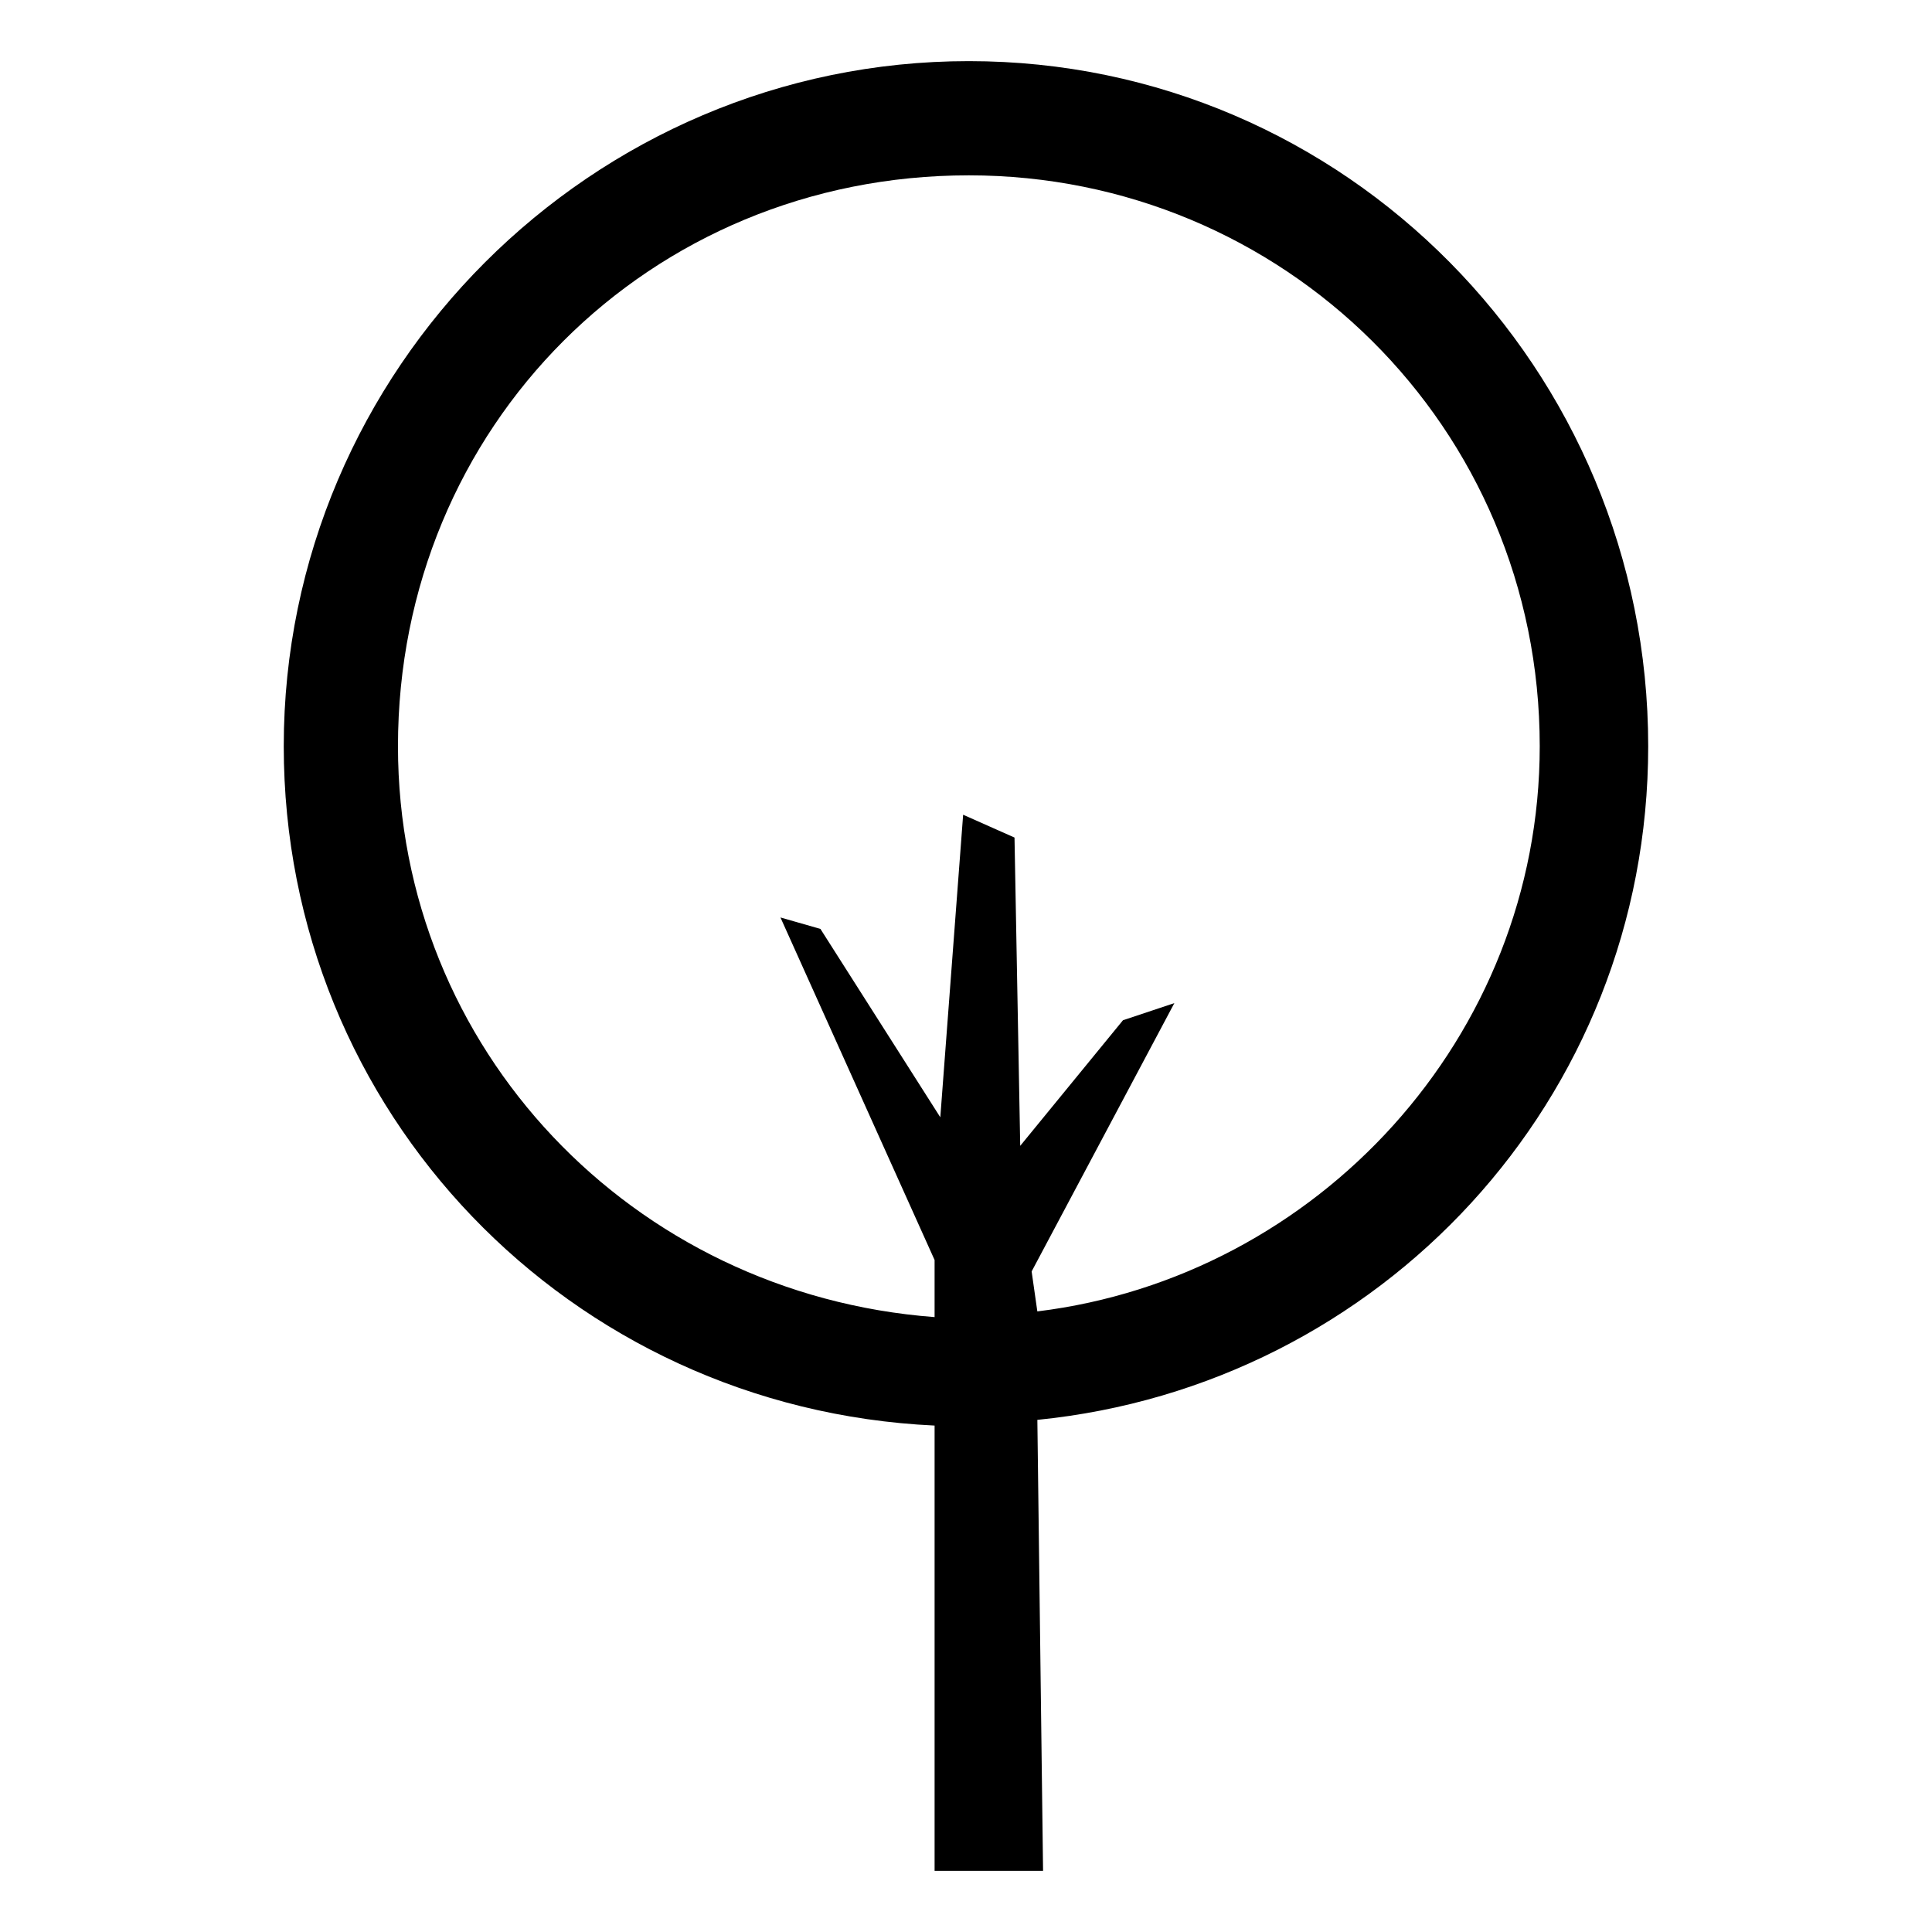
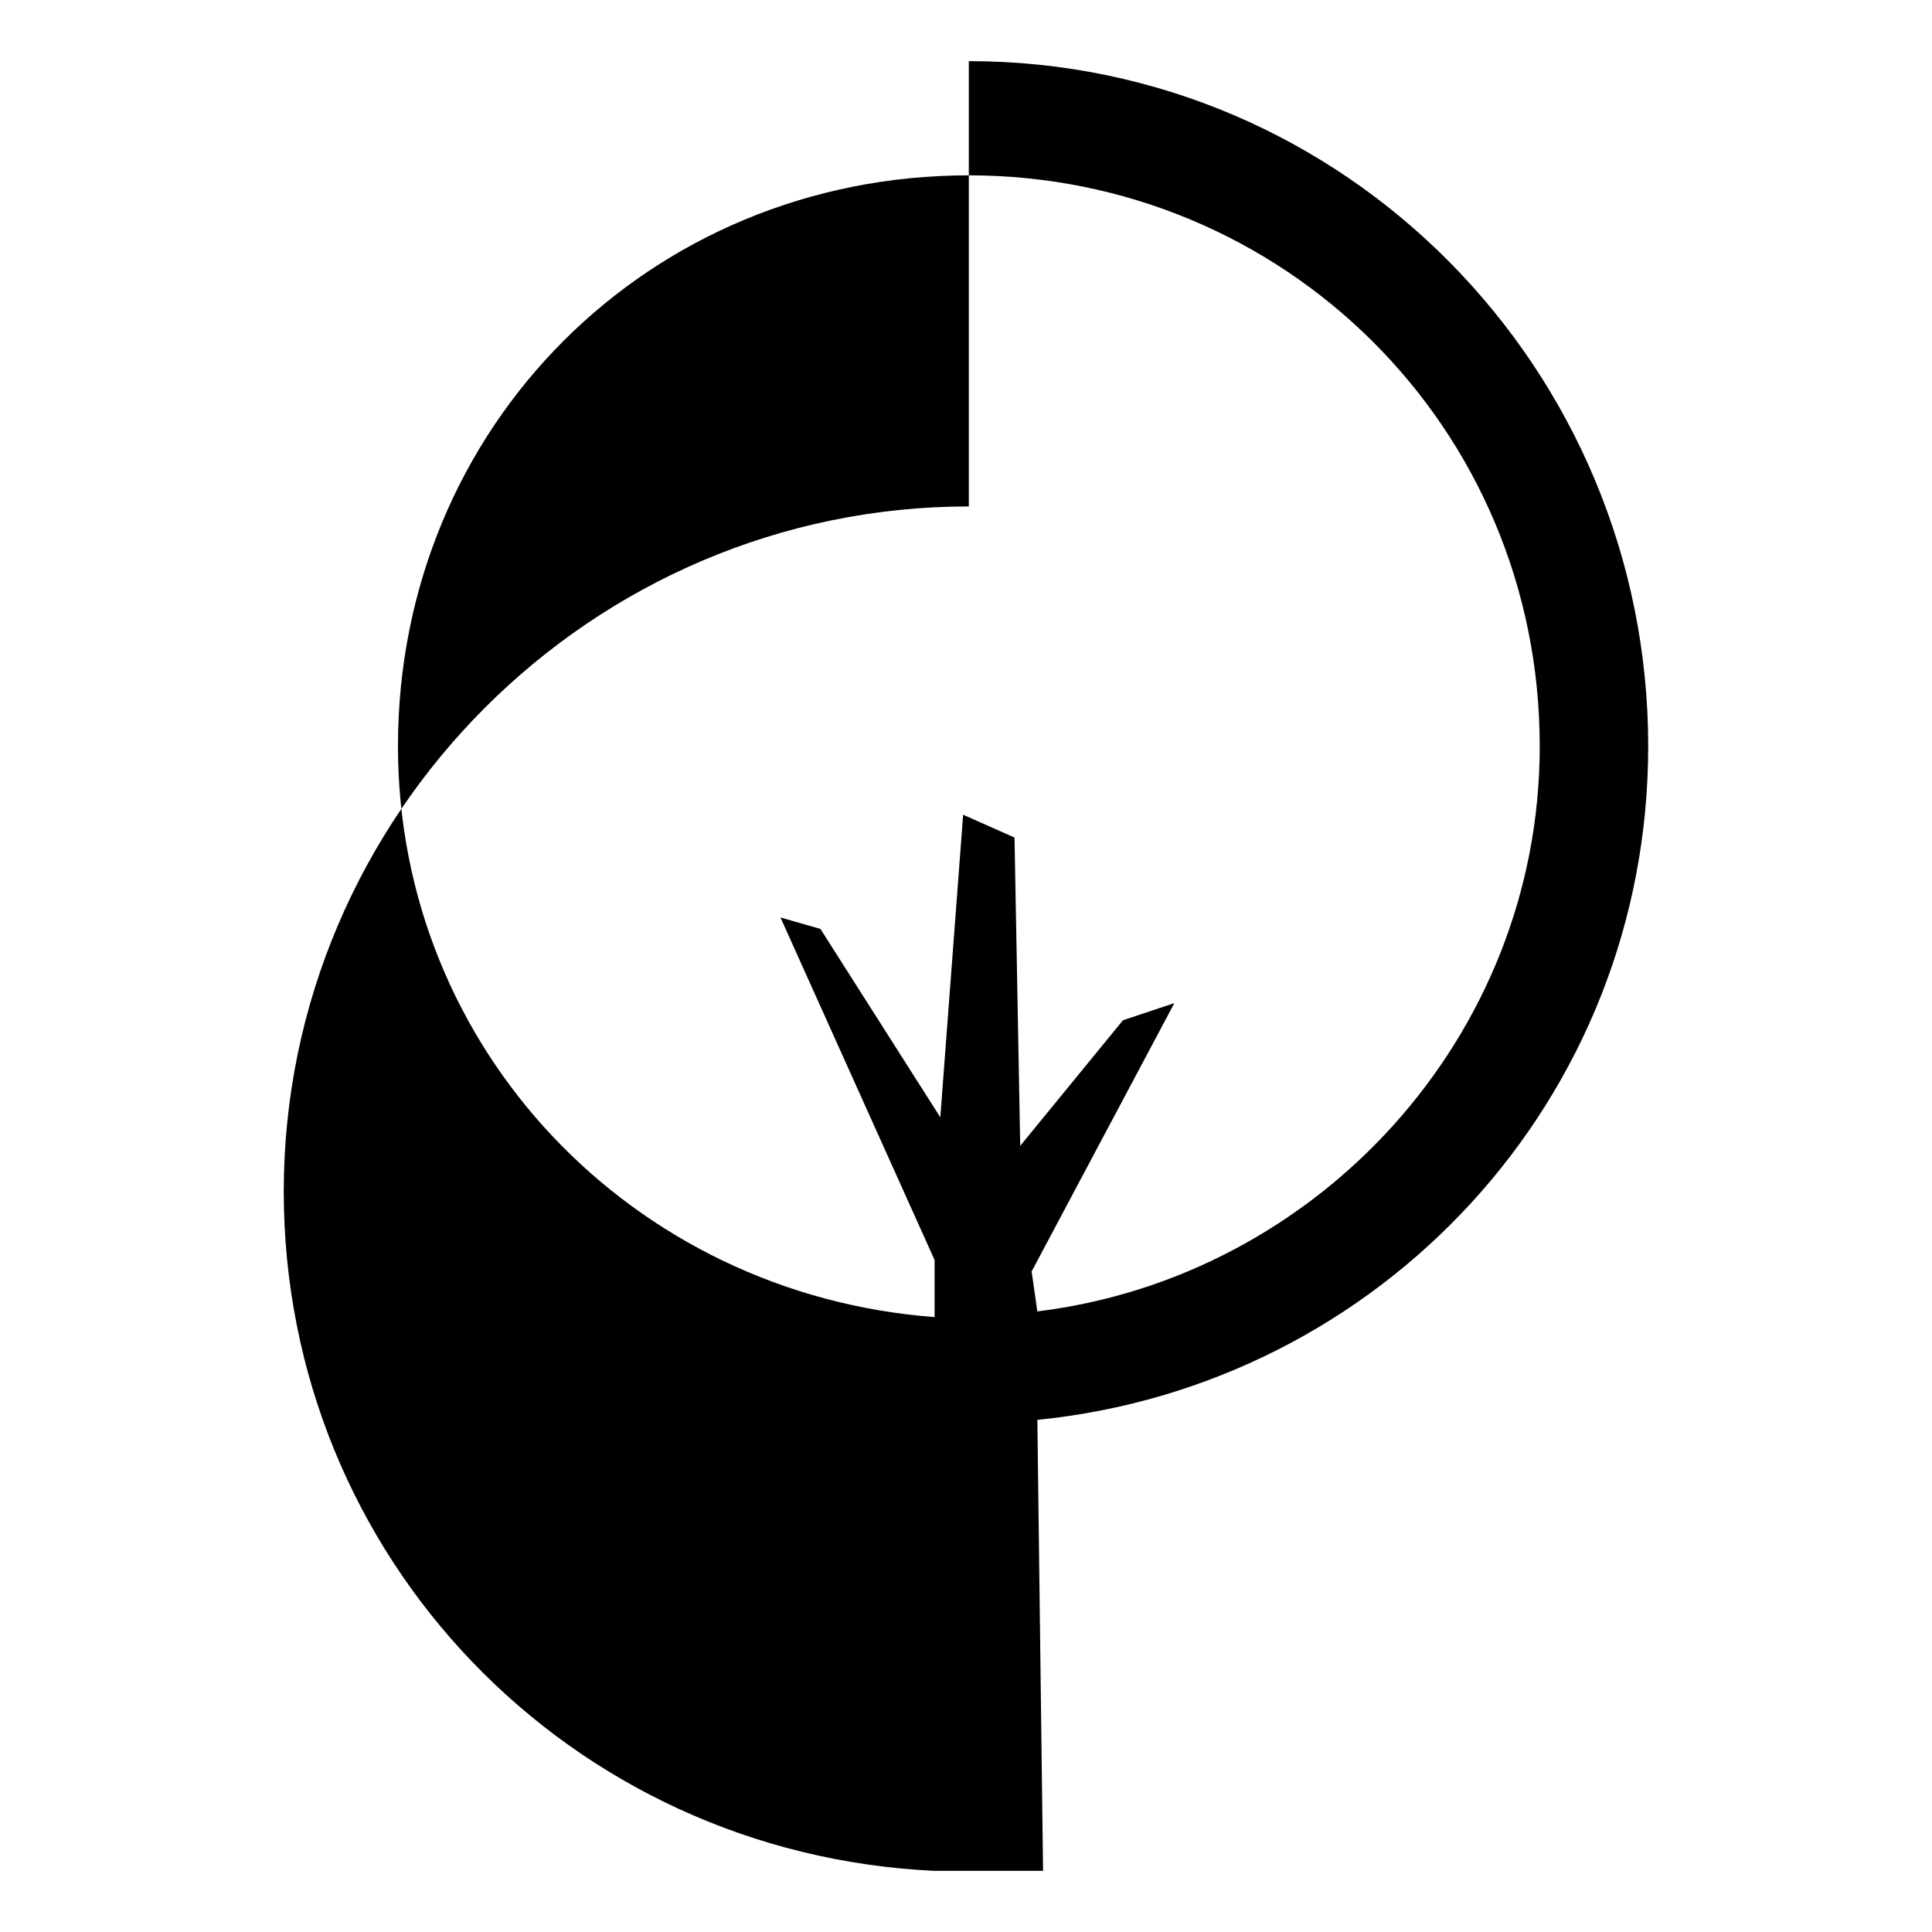
<svg xmlns="http://www.w3.org/2000/svg" fill="#000000" width="800px" height="800px" version="1.1" viewBox="144 144 512 512">
-   <path d="m400.75 160.2c99.855 0 180.04 81.699 180.04 181.55 0 93.801-71.109 169.45-161.88 178.53l1.512 119.52h-28.746v-118.01c-96.828-4.539-172.48-83.211-172.48-180.04 0-99.855 81.699-181.55 181.55-181.55zm-1.512 199.71 13.617 6.051 1.512 81.699 27.234-33.285 13.617-4.539-37.824 71.109 1.512 10.59c74.133-9.078 133.14-72.621 133.14-149.78 0-84.727-68.082-151.29-151.29-151.29-84.727 0-151.29 66.57-151.29 151.29 0 80.188 62.031 145.24 142.21 151.29v-15.129l-40.848-90.777 10.59 3.027 31.773 49.926 6.051-80.188z" fill-rule="evenodd" />
+   <path d="m400.75 160.2c99.855 0 180.04 81.699 180.04 181.55 0 93.801-71.109 169.45-161.88 178.53l1.512 119.52h-28.746c-96.828-4.539-172.48-83.211-172.48-180.04 0-99.855 81.699-181.55 181.55-181.55zm-1.512 199.71 13.617 6.051 1.512 81.699 27.234-33.285 13.617-4.539-37.824 71.109 1.512 10.59c74.133-9.078 133.14-72.621 133.14-149.78 0-84.727-68.082-151.29-151.29-151.29-84.727 0-151.29 66.57-151.29 151.29 0 80.188 62.031 145.24 142.21 151.29v-15.129l-40.848-90.777 10.59 3.027 31.773 49.926 6.051-80.188z" fill-rule="evenodd" />
</svg>